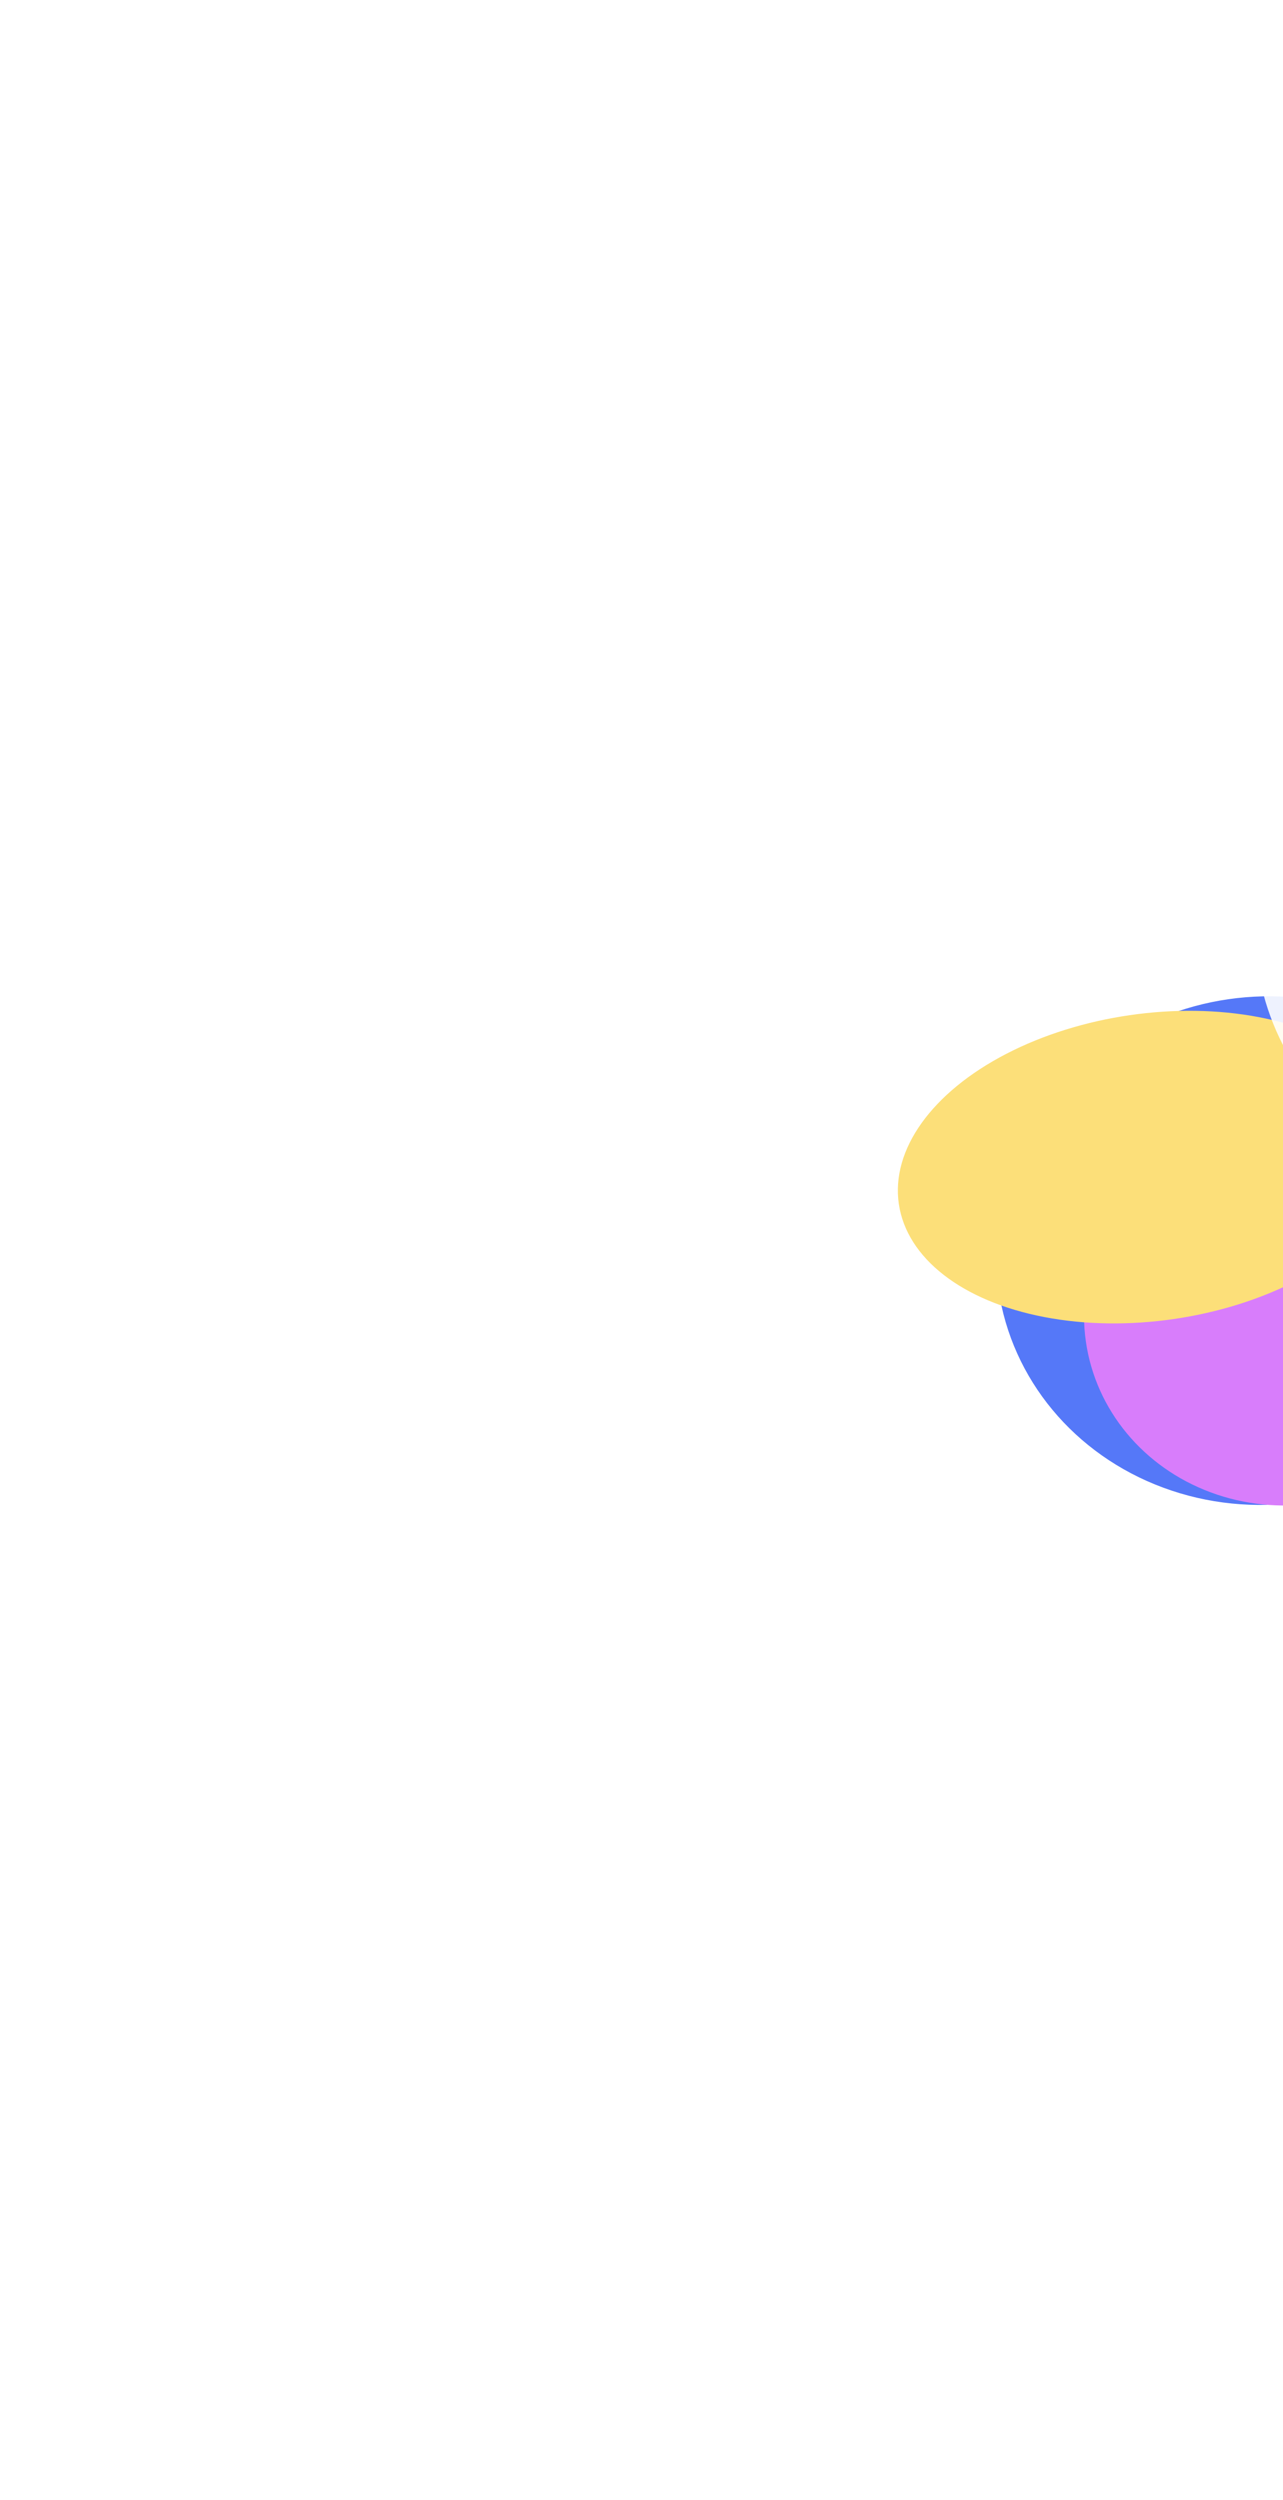
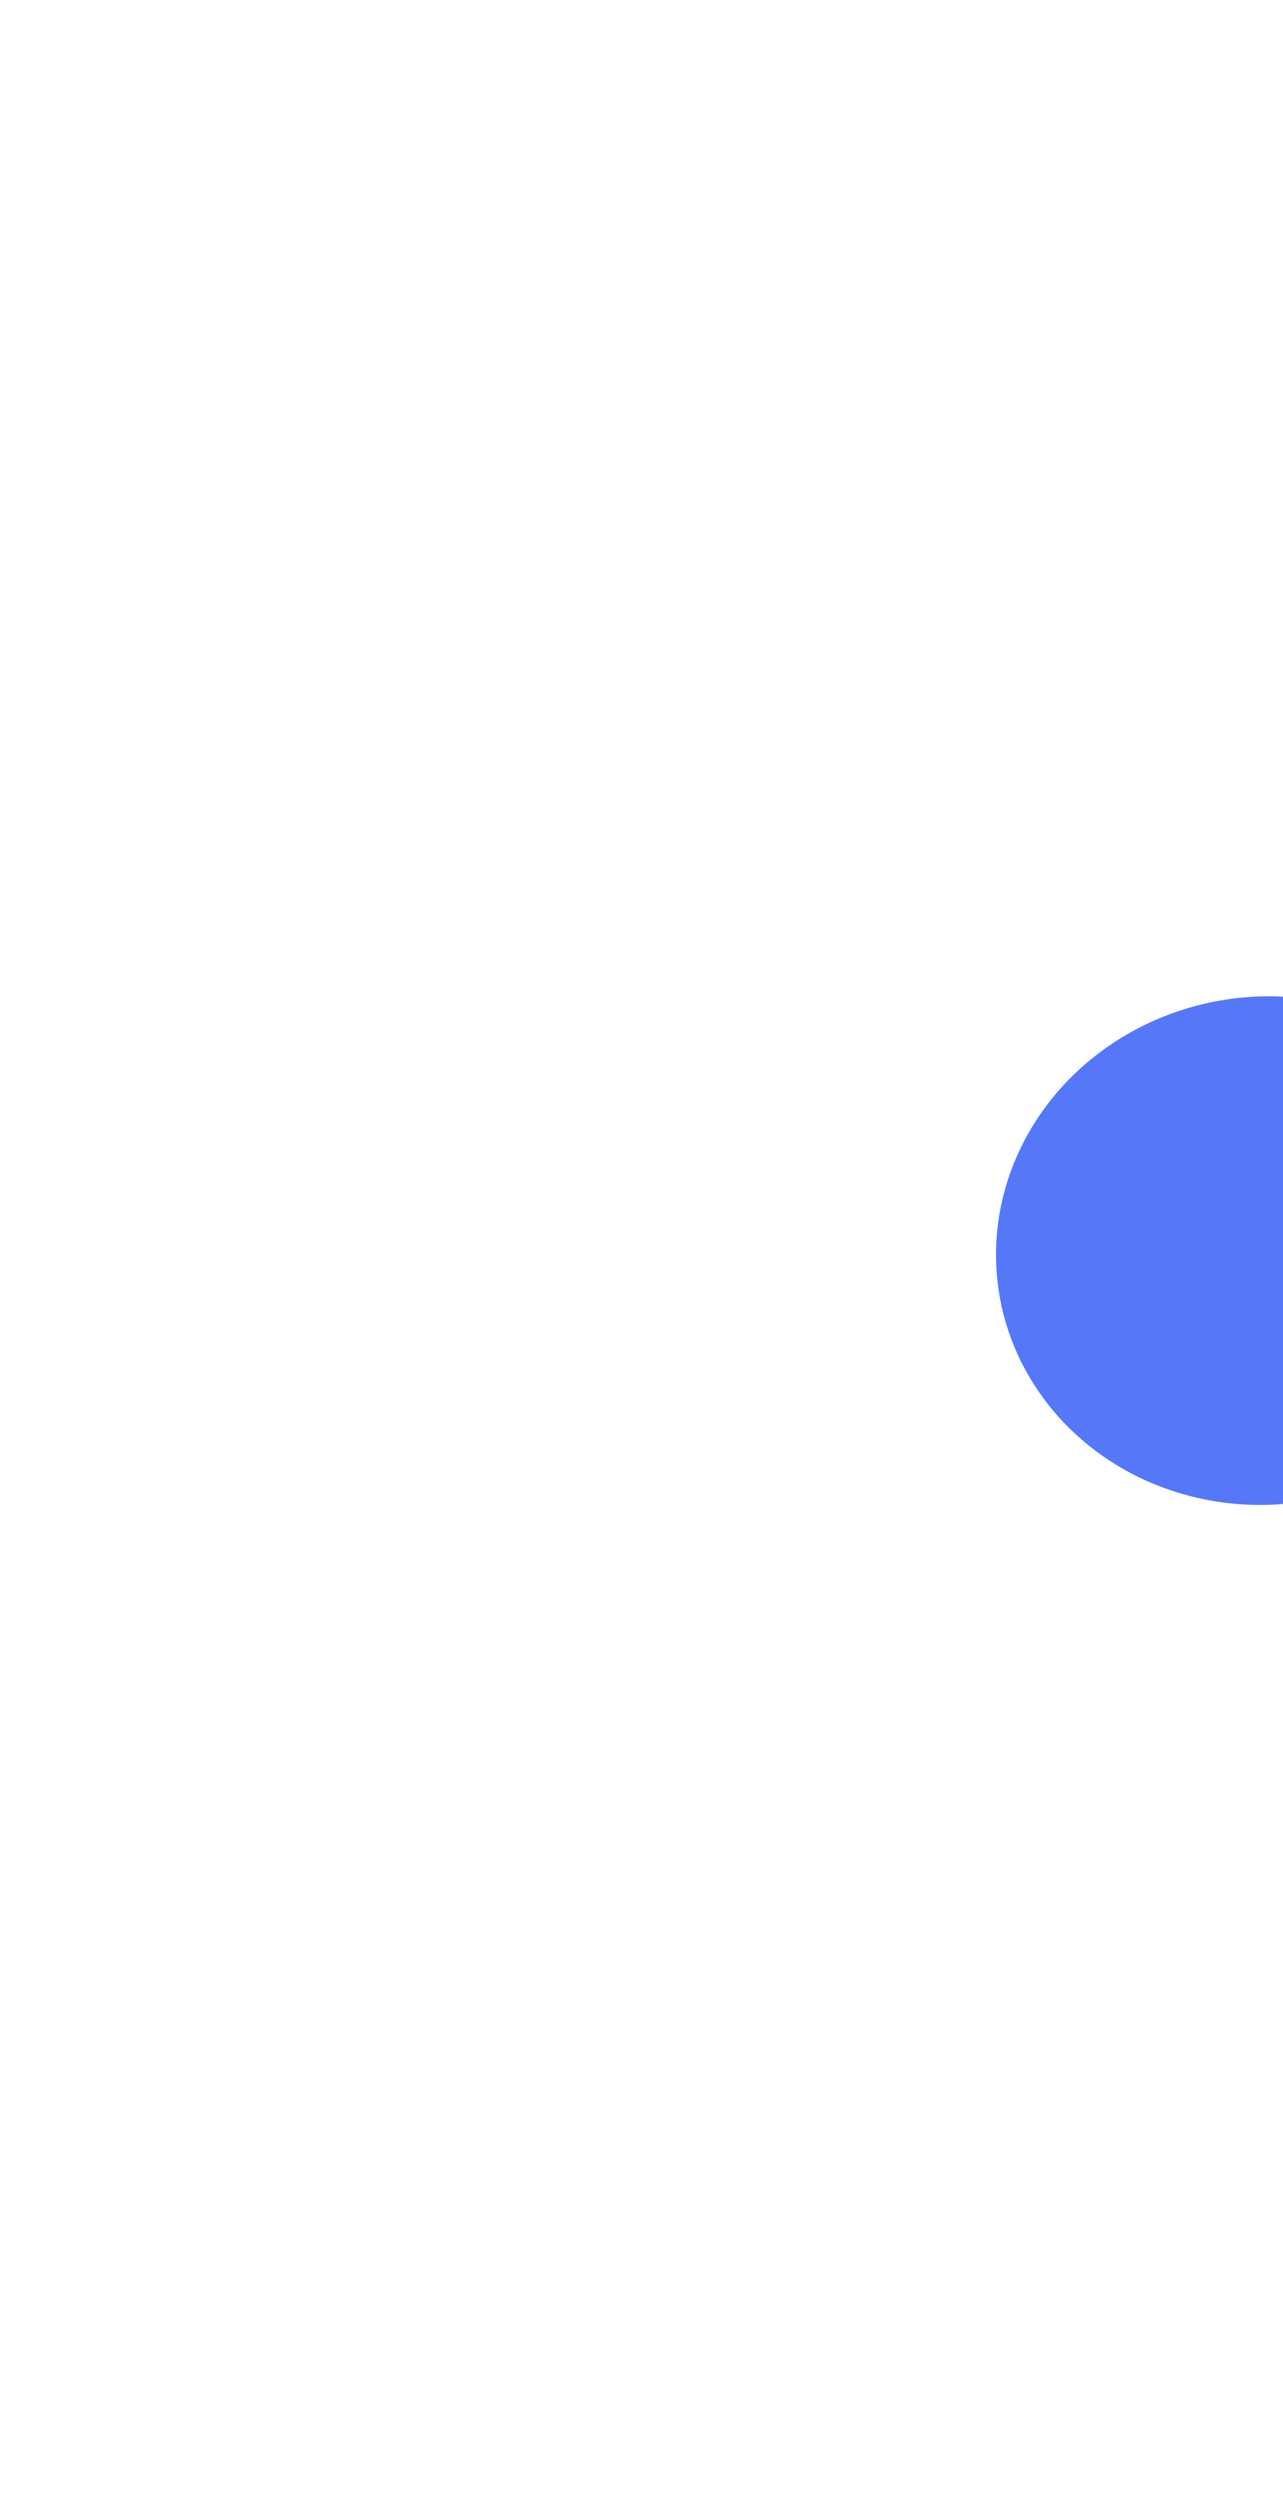
<svg xmlns="http://www.w3.org/2000/svg" width="621" height="1210" viewBox="0 0 621 1210" fill="none">
  <g filter="url(#filter0_f_432_9182)">
    <ellipse cx="612.139" cy="605.277" rx="130.195" ry="122.937" transform="rotate(-8.272 612.139 605.277)" fill="#5578F8" />
  </g>
  <g filter="url(#filter1_f_432_9182)">
-     <ellipse cx="623.206" cy="635.256" rx="98.621" ry="93.269" transform="rotate(-8.272 623.206 635.256)" fill="#D87DFB" />
-   </g>
+     </g>
  <g filter="url(#filter2_f_432_9182)">
-     <ellipse cx="557.439" cy="564.864" rx="123.682" ry="74.302" transform="rotate(-8.272 557.439 564.864)" fill="#FCDF79" />
-   </g>
+     </g>
  <g filter="url(#filter3_f_432_9182)">
-     <path d="M746.211 450.997C751.4 486.69 742.612 510.873 678.553 544.864C645.422 555.483 614.613 506.577 609.423 470.883C604.234 435.19 630.648 401.803 668.421 396.311C706.194 390.82 741.022 415.303 746.211 450.997Z" fill="white" fill-opacity="0.9" />
-   </g>
+     </g>
  <defs>
    <filter id="filter0_f_432_9182" x="0.763" y="0.857" width="1222.75" height="1208.84" filterUnits="userSpaceOnUse" color-interpolation-filters="sRGB">
      <feFlood flood-opacity="0" result="BackgroundImageFix" />
      <feBlend mode="normal" in="SourceGraphic" in2="BackgroundImageFix" result="shape" />
      <feGaussianBlur stdDeviation="240.656" result="effect1_foregroundBlur_432_9182" />
    </filter>
    <filter id="filter1_f_432_9182" x="254.462" y="271.642" width="737.488" height="727.227" filterUnits="userSpaceOnUse" color-interpolation-filters="sRGB">
      <feFlood flood-opacity="0" result="BackgroundImageFix" />
      <feBlend mode="normal" in="SourceGraphic" in2="BackgroundImageFix" result="shape" />
      <feGaussianBlur stdDeviation="135.109" result="effect1_foregroundBlur_432_9182" />
    </filter>
    <filter id="filter2_f_432_9182" x="261.479" y="316.104" width="591.92" height="497.519" filterUnits="userSpaceOnUse" color-interpolation-filters="sRGB">
      <feFlood flood-opacity="0" result="BackgroundImageFix" />
      <feBlend mode="normal" in="SourceGraphic" in2="BackgroundImageFix" result="shape" />
      <feGaussianBlur stdDeviation="86.546" result="effect1_foregroundBlur_432_9182" />
    </filter>
    <filter id="filter3_f_432_9182" x="475.687" y="262.456" width="404.862" height="416.971" filterUnits="userSpaceOnUse" color-interpolation-filters="sRGB">
      <feFlood flood-opacity="0" result="BackgroundImageFix" />
      <feBlend mode="normal" in="SourceGraphic" in2="BackgroundImageFix" result="shape" />
      <feGaussianBlur stdDeviation="66.543" result="effect1_foregroundBlur_432_9182" />
    </filter>
  </defs>
</svg>